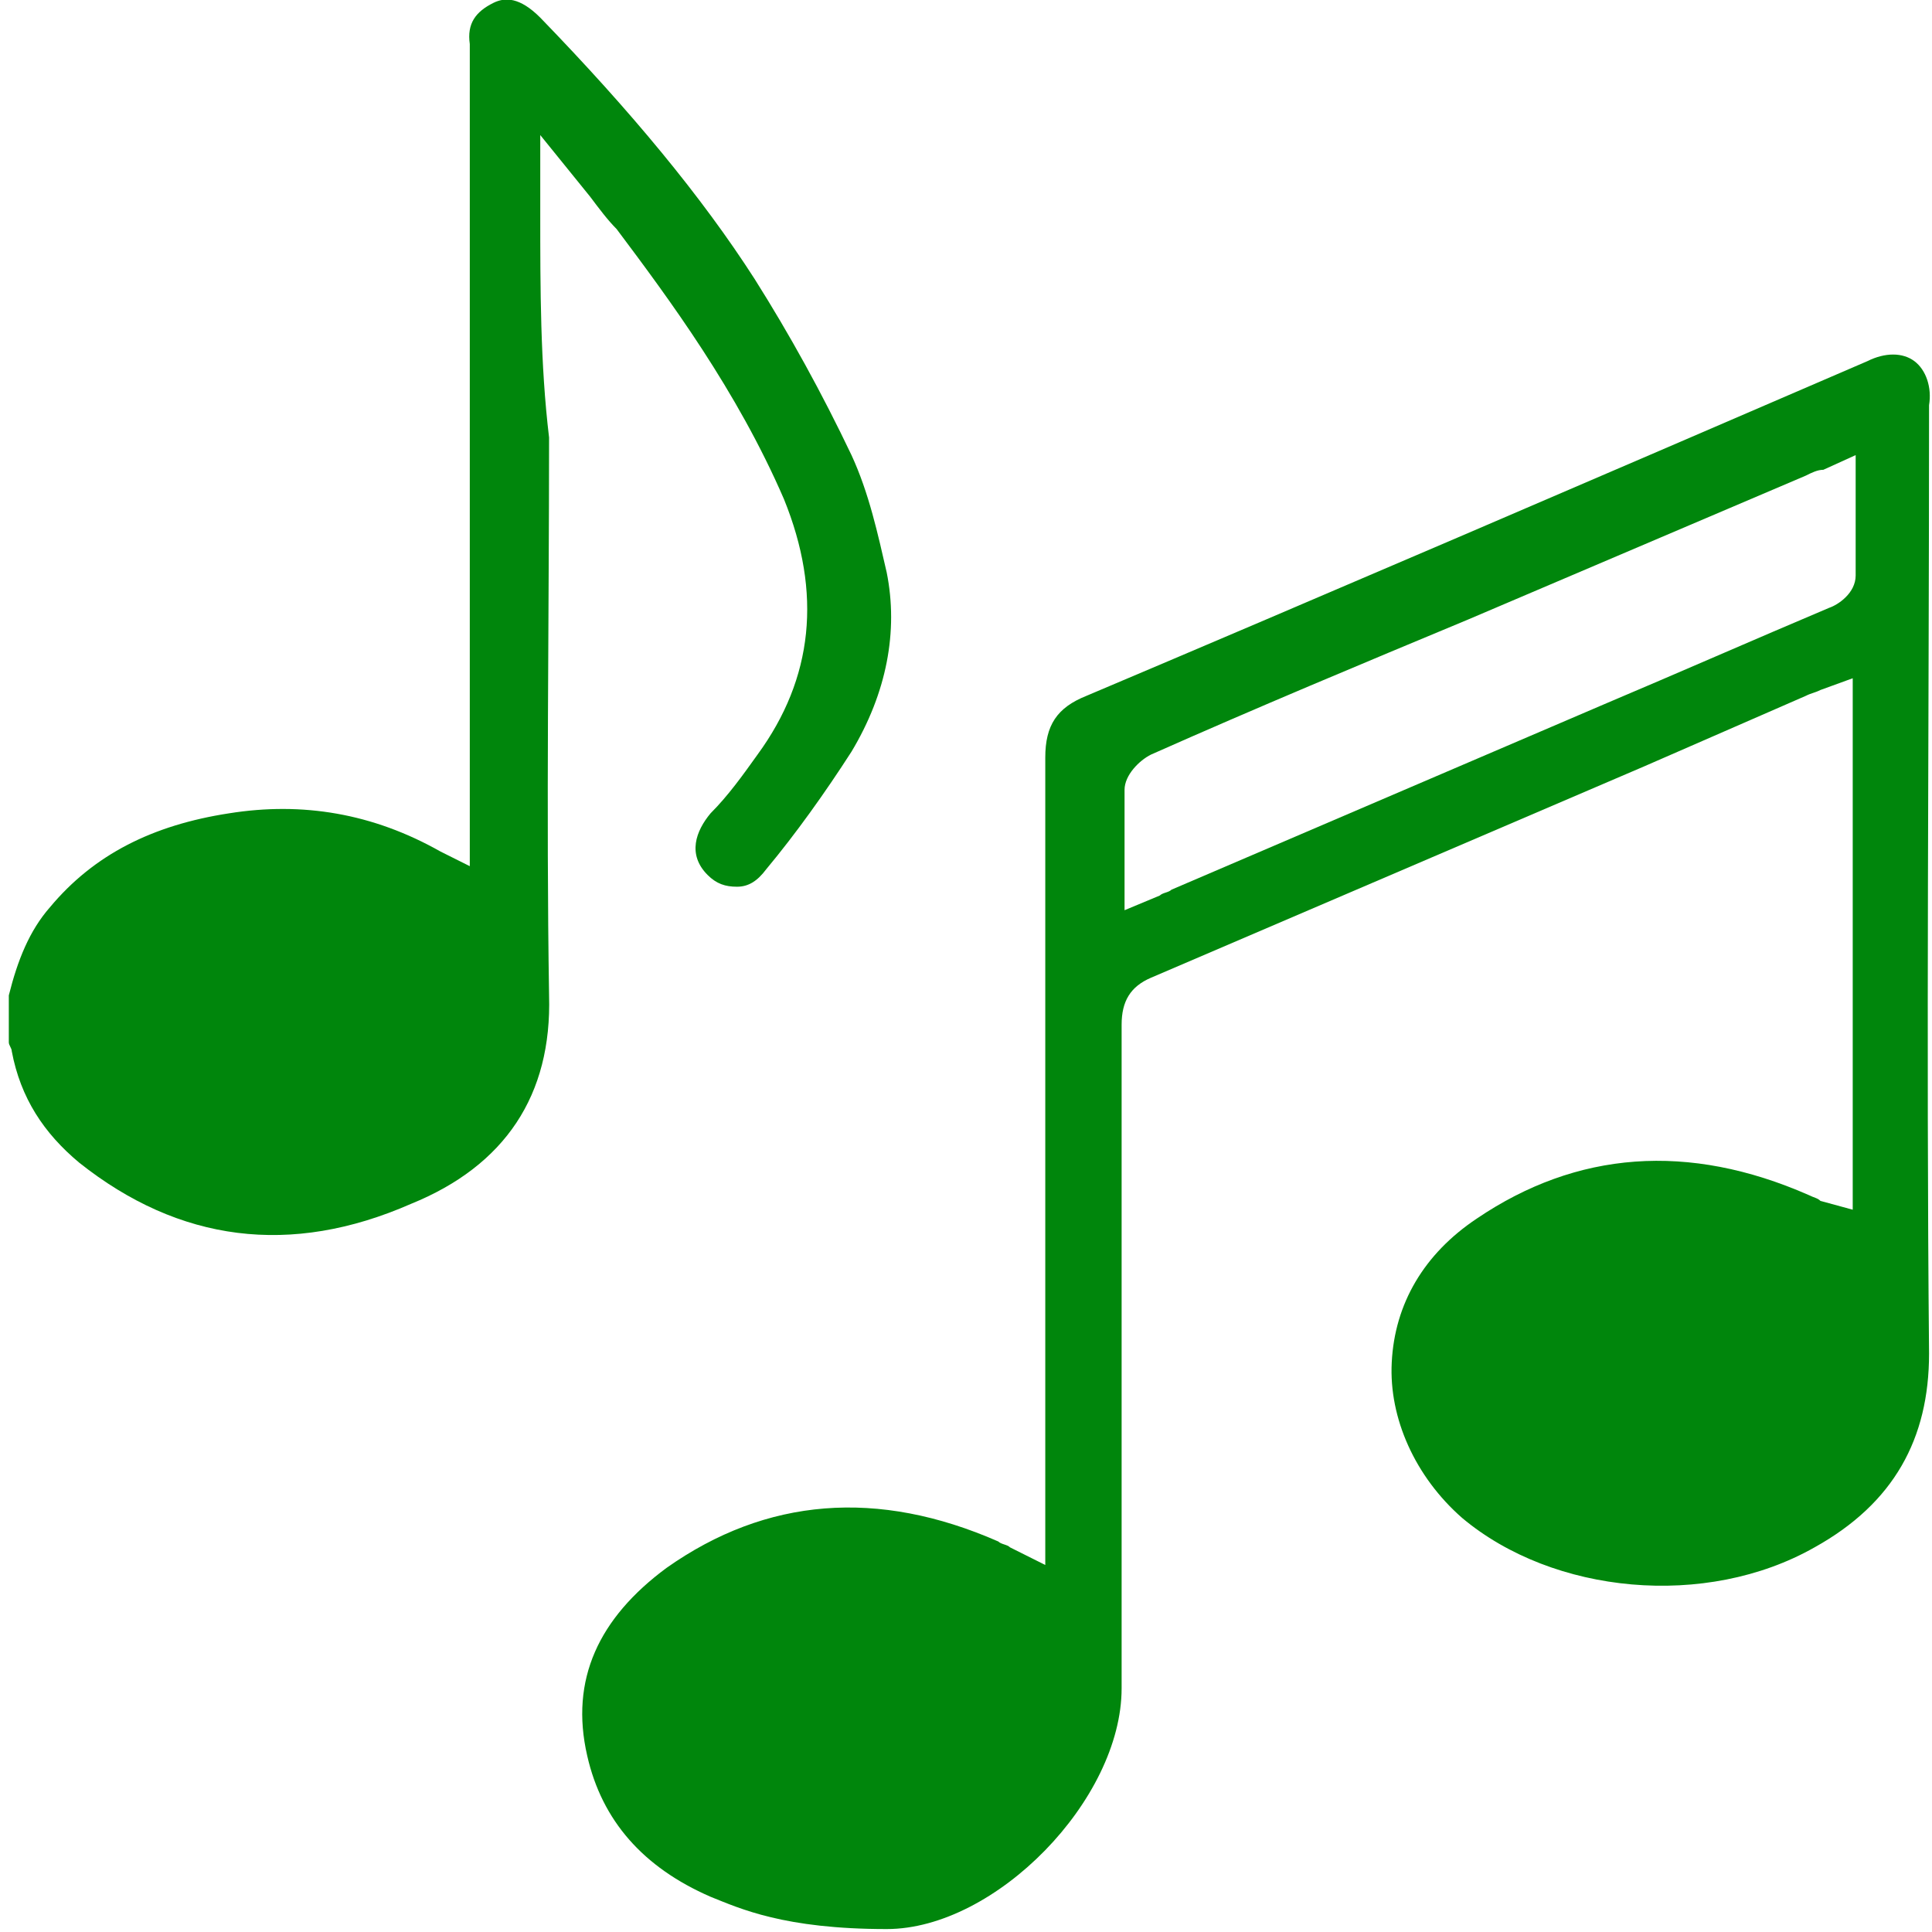
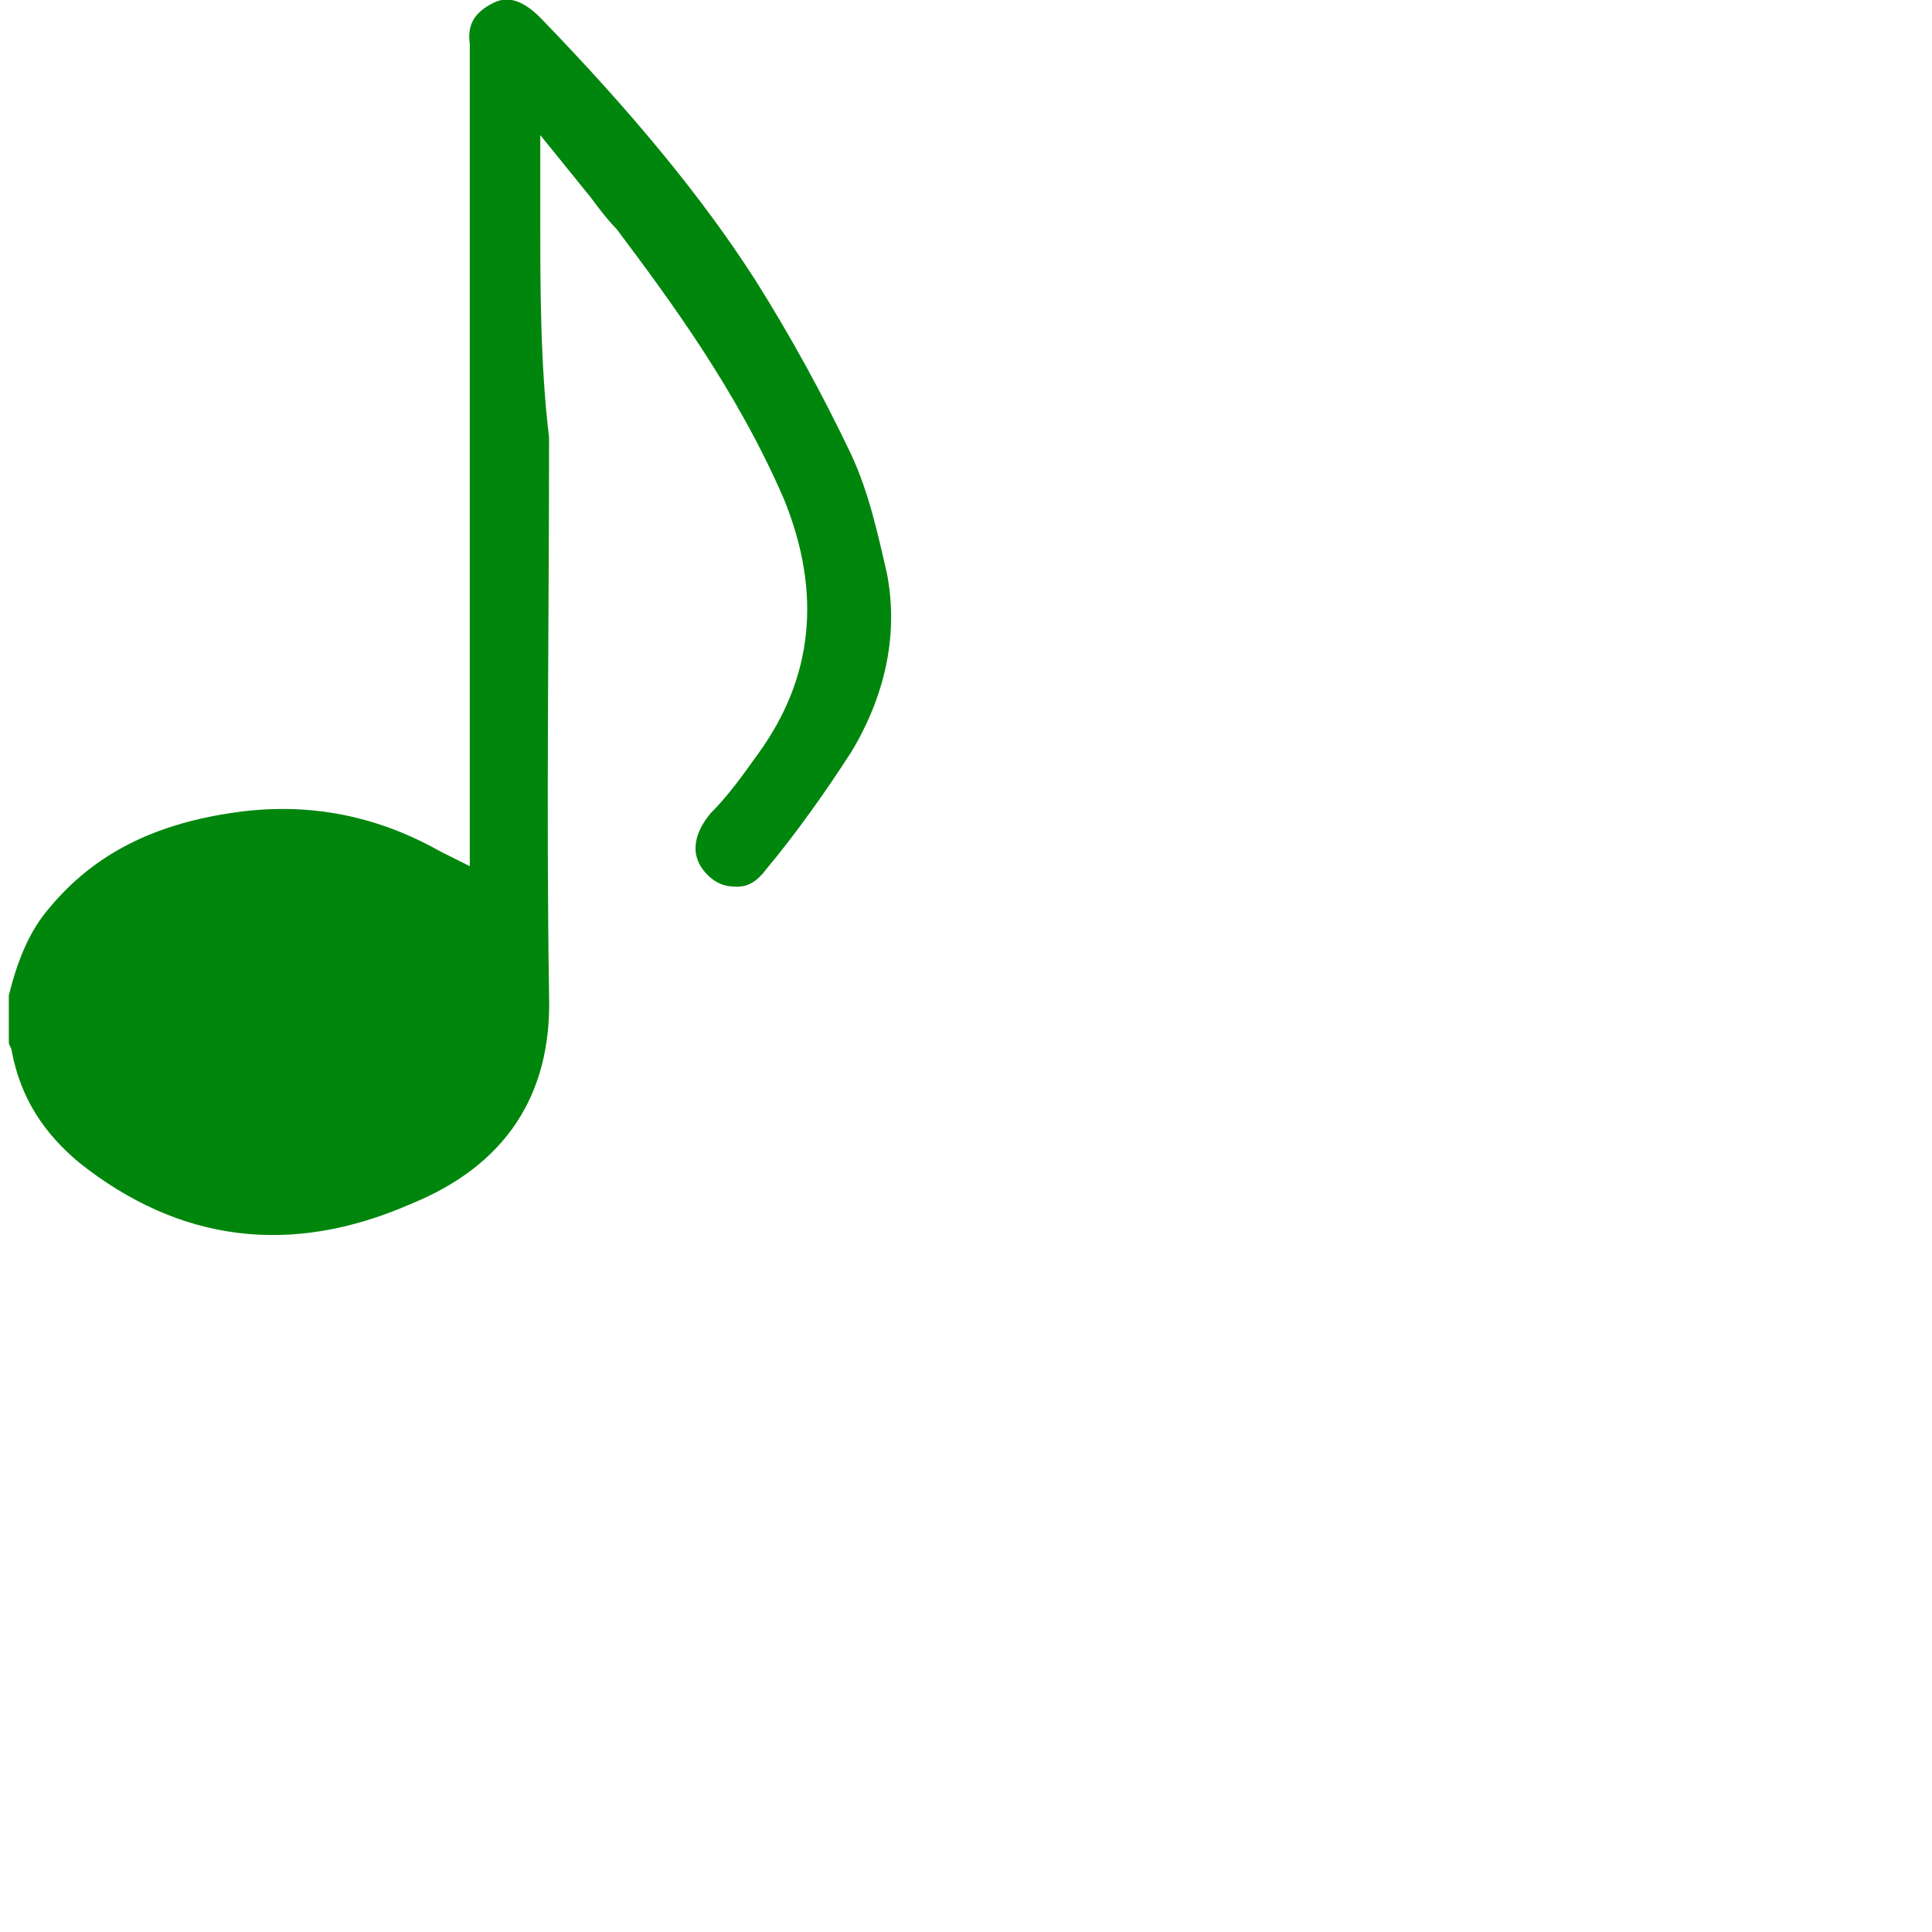
<svg xmlns="http://www.w3.org/2000/svg" version="1.1" x="0px" y="0px" width="65.8px" height="65.8px" viewBox="0 0 65.8 65.8" style="enable-background:new 0 0 65.8 65.8;" xml:space="preserve">
  <style type="text/css">
	.st0{fill:#00860C;}
</style>
  <defs>
</defs>
  <g>
-     <path class="st0" d="M65.2,12.3c-0.4-0.3-1-0.3-1.6,0c-9.5,4.1-18.8,8.1-26.6,11.4c-1,0.4-1.4,1-1.4,2.1c0,6.4,0,12.8,0,19.3l0,8.2   l-1.2-0.6c-0.1-0.1-0.3-0.1-0.4-0.2c-4.1-1.8-7.9-1.5-11.3,0.9c-2.3,1.7-3.3,3.8-2.7,6.4c0.5,2.2,1.9,3.8,4.2,4.8   c1,0.4,2.5,1.1,6,1.1c3.7,0,8-4.4,8-8.2l0-4.2c0-6.1,0-12.3,0-18.4c0-0.8,0.3-1.3,1-1.6c5.6-2.4,11.2-4.8,16.8-7.2l5.5-2.4   c0.2-0.1,0.3-0.1,0.5-0.2l1.1-0.4v18.1L62,40.9c-0.1-0.1-0.2-0.1-0.4-0.2c-4.1-1.8-7.9-1.5-11.3,0.8c-1.8,1.2-2.8,2.9-2.9,4.9   c-0.1,1.9,0.8,3.9,2.4,5.3c3.1,2.6,8.3,3.1,12,1c2.7-1.5,3.9-3.7,3.9-6.6c-0.1-10.6,0-21.4,0-32.3C65.8,13.2,65.6,12.6,65.2,12.3z    M63.2,19.6c0,0.6-0.6,1-0.9,1.1c-2.6,1.1-5.1,2.2-7.7,3.3l-14.7,6.3c-0.1,0.1-0.3,0.1-0.4,0.2L38.3,31l0-1.8c0-0.8,0-1.6,0-2.3   c0-0.5,0.5-1,0.9-1.2c3.6-1.6,7.2-3.1,10.8-4.6l11.5-4.9c0.2-0.1,0.4-0.2,0.6-0.2l1.1-0.5l0,1.8C63.2,18.1,63.2,18.9,63.2,19.6z" />
    <path class="st0" d="M18.4,7.3V4.6l1.7,2.1c0.3,0.4,0.6,0.8,0.9,1.1c1.8,2.4,4.1,5.5,5.7,9.2c1.3,3.2,1,6.1-0.9,8.7   c-0.5,0.7-1,1.4-1.6,2c-0.5,0.6-0.8,1.4-0.1,2.1c0.3,0.3,0.6,0.4,1,0.4c0.4,0,0.7-0.2,1-0.6c1-1.2,2-2.6,2.9-4   c1.2-2,1.6-4.1,1.2-6.1c-0.3-1.3-0.6-2.7-1.2-4c-1-2.1-2.1-4.1-3.3-6c-1.8-2.8-4.2-5.7-7.3-8.9c-0.7-0.7-1.2-0.7-1.6-0.5   c-0.6,0.3-0.9,0.7-0.8,1.4c0,0.1,0,0.3,0,0.4l0,0.2v27.4l-1-0.5c-2.3-1.3-4.7-1.7-7.2-1.3c-2.6,0.4-4.6,1.4-6.1,3.2   c-0.7,0.8-1.1,1.8-1.4,3v1.6c0,0.1,0.1,0.2,0.1,0.3c0.3,1.6,1.1,2.8,2.3,3.8c3.4,2.7,7.2,3.2,11.3,1.4c3.2-1.3,4.8-3.7,4.7-7.1   c-0.1-6.3,0-12.8,0-19C18.4,12.4,18.4,9.8,18.4,7.3z" />
  </g>
</svg>